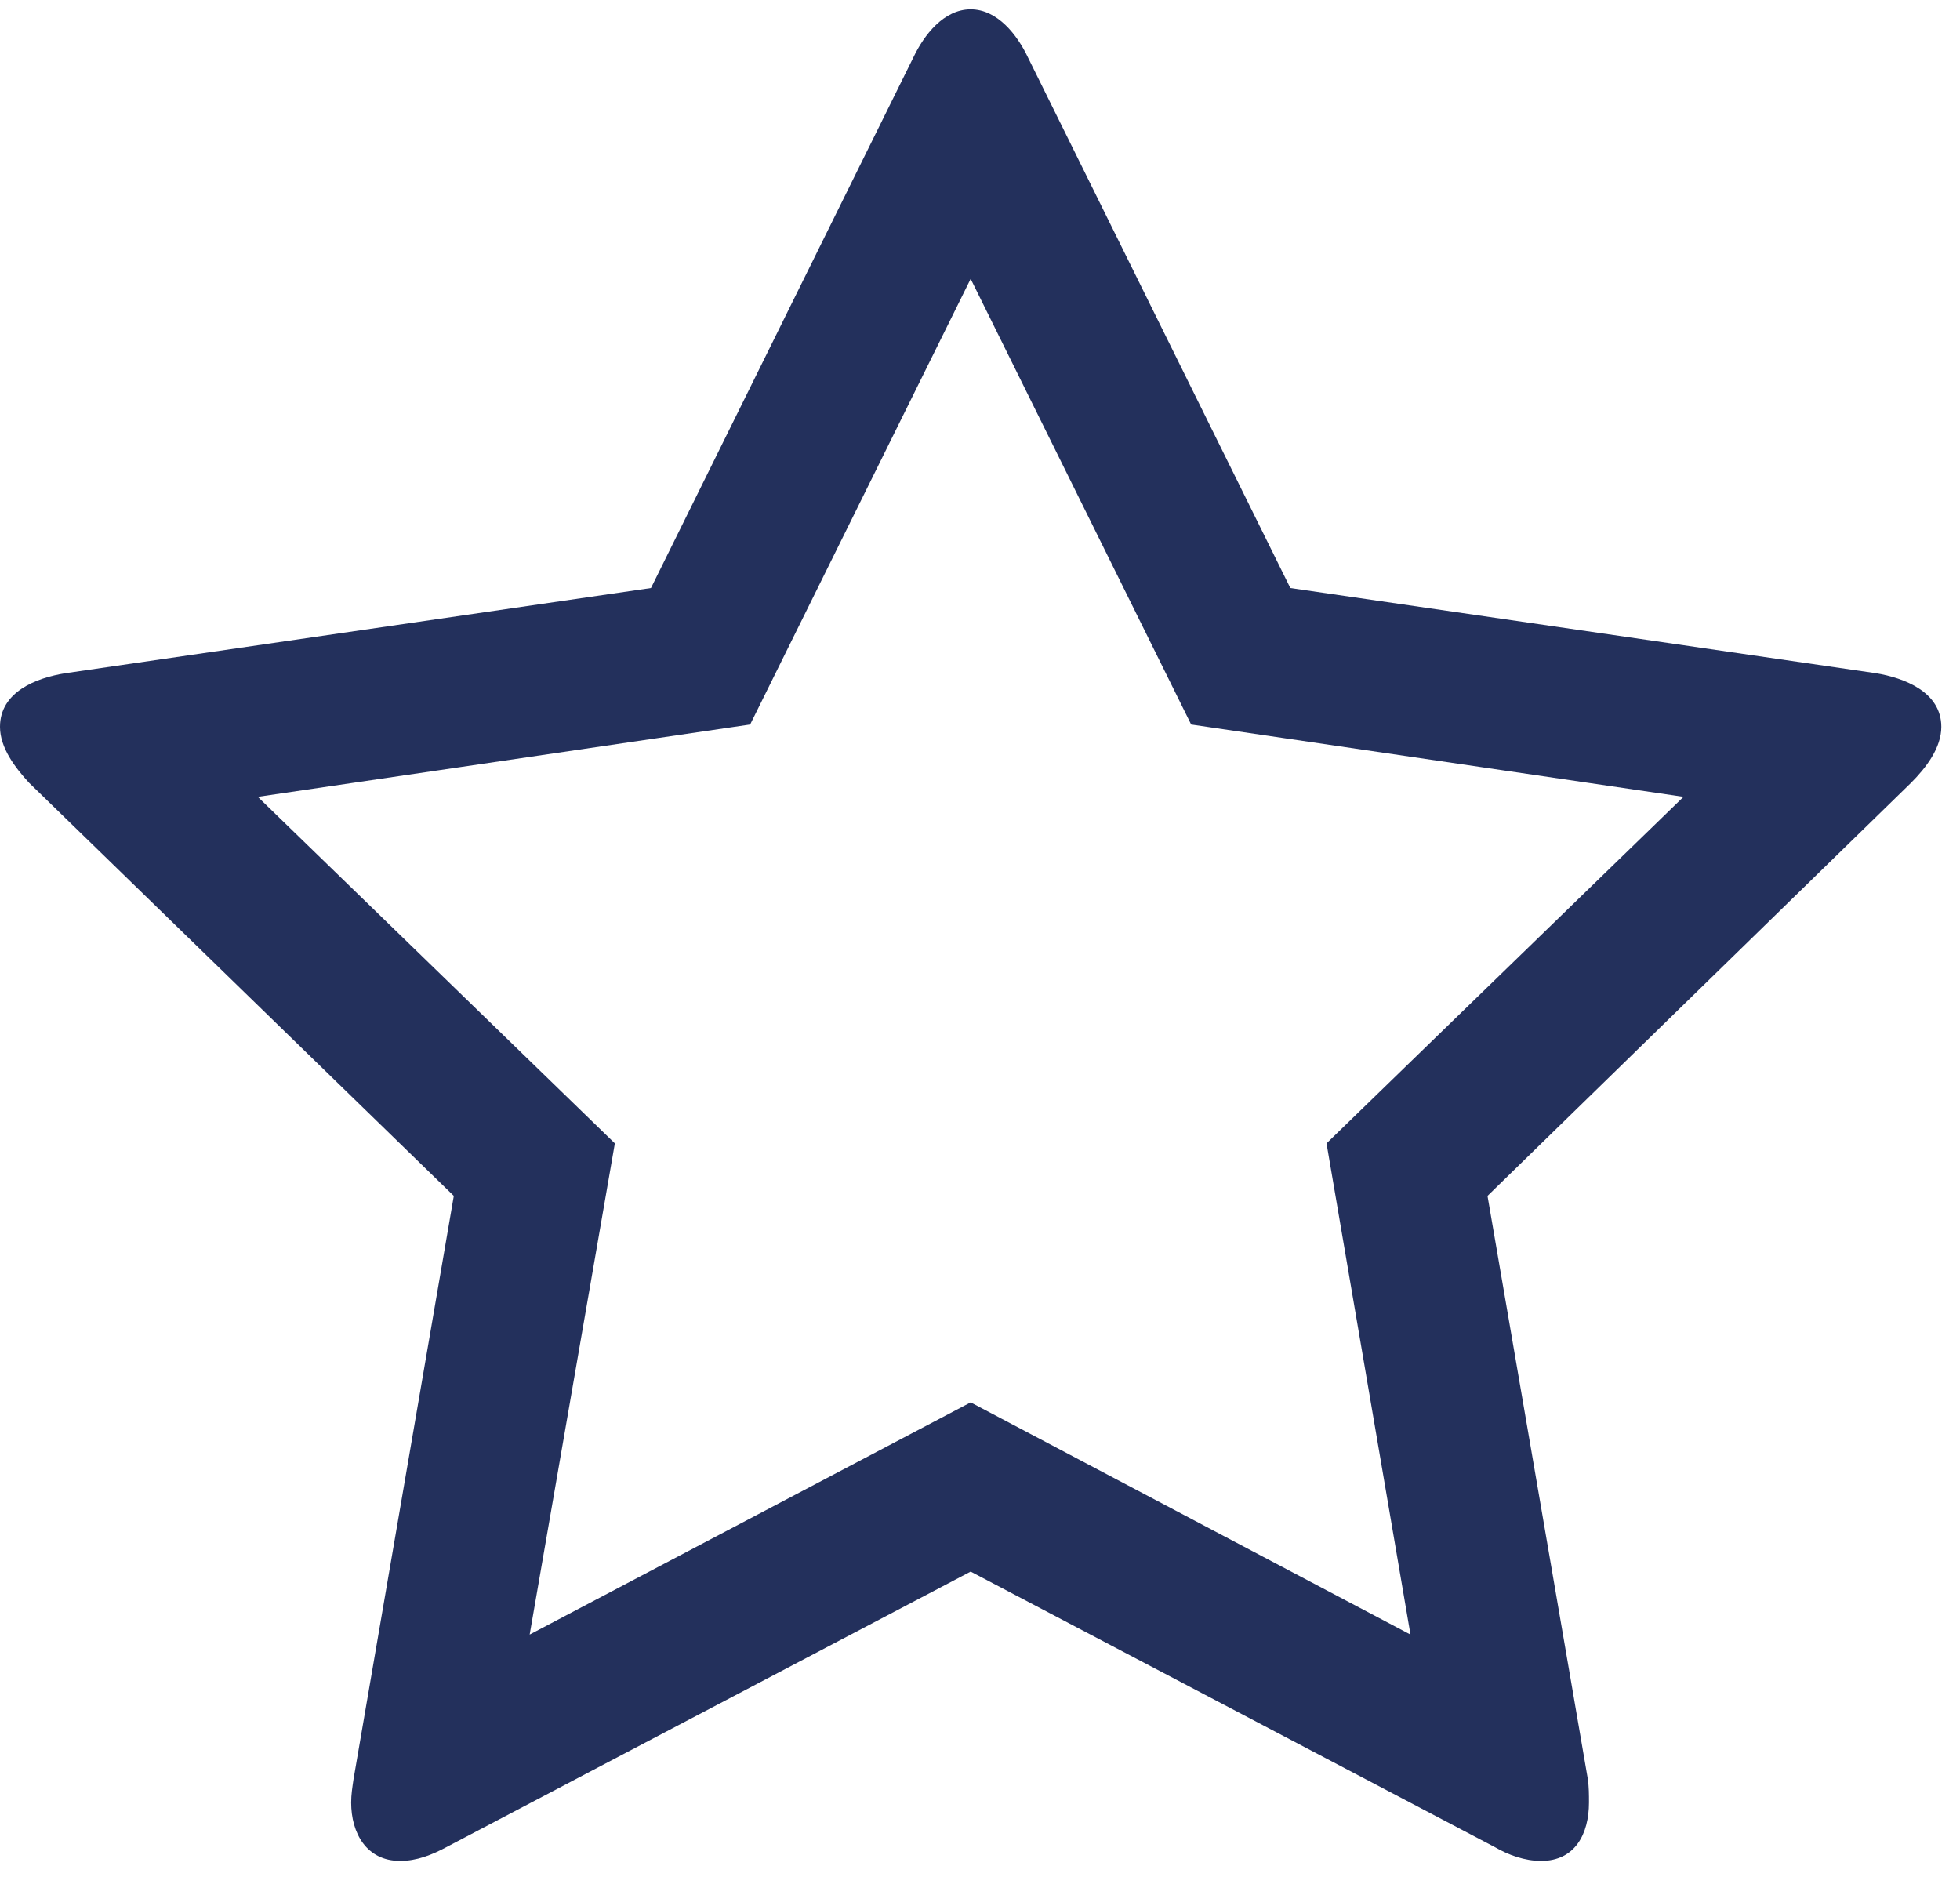
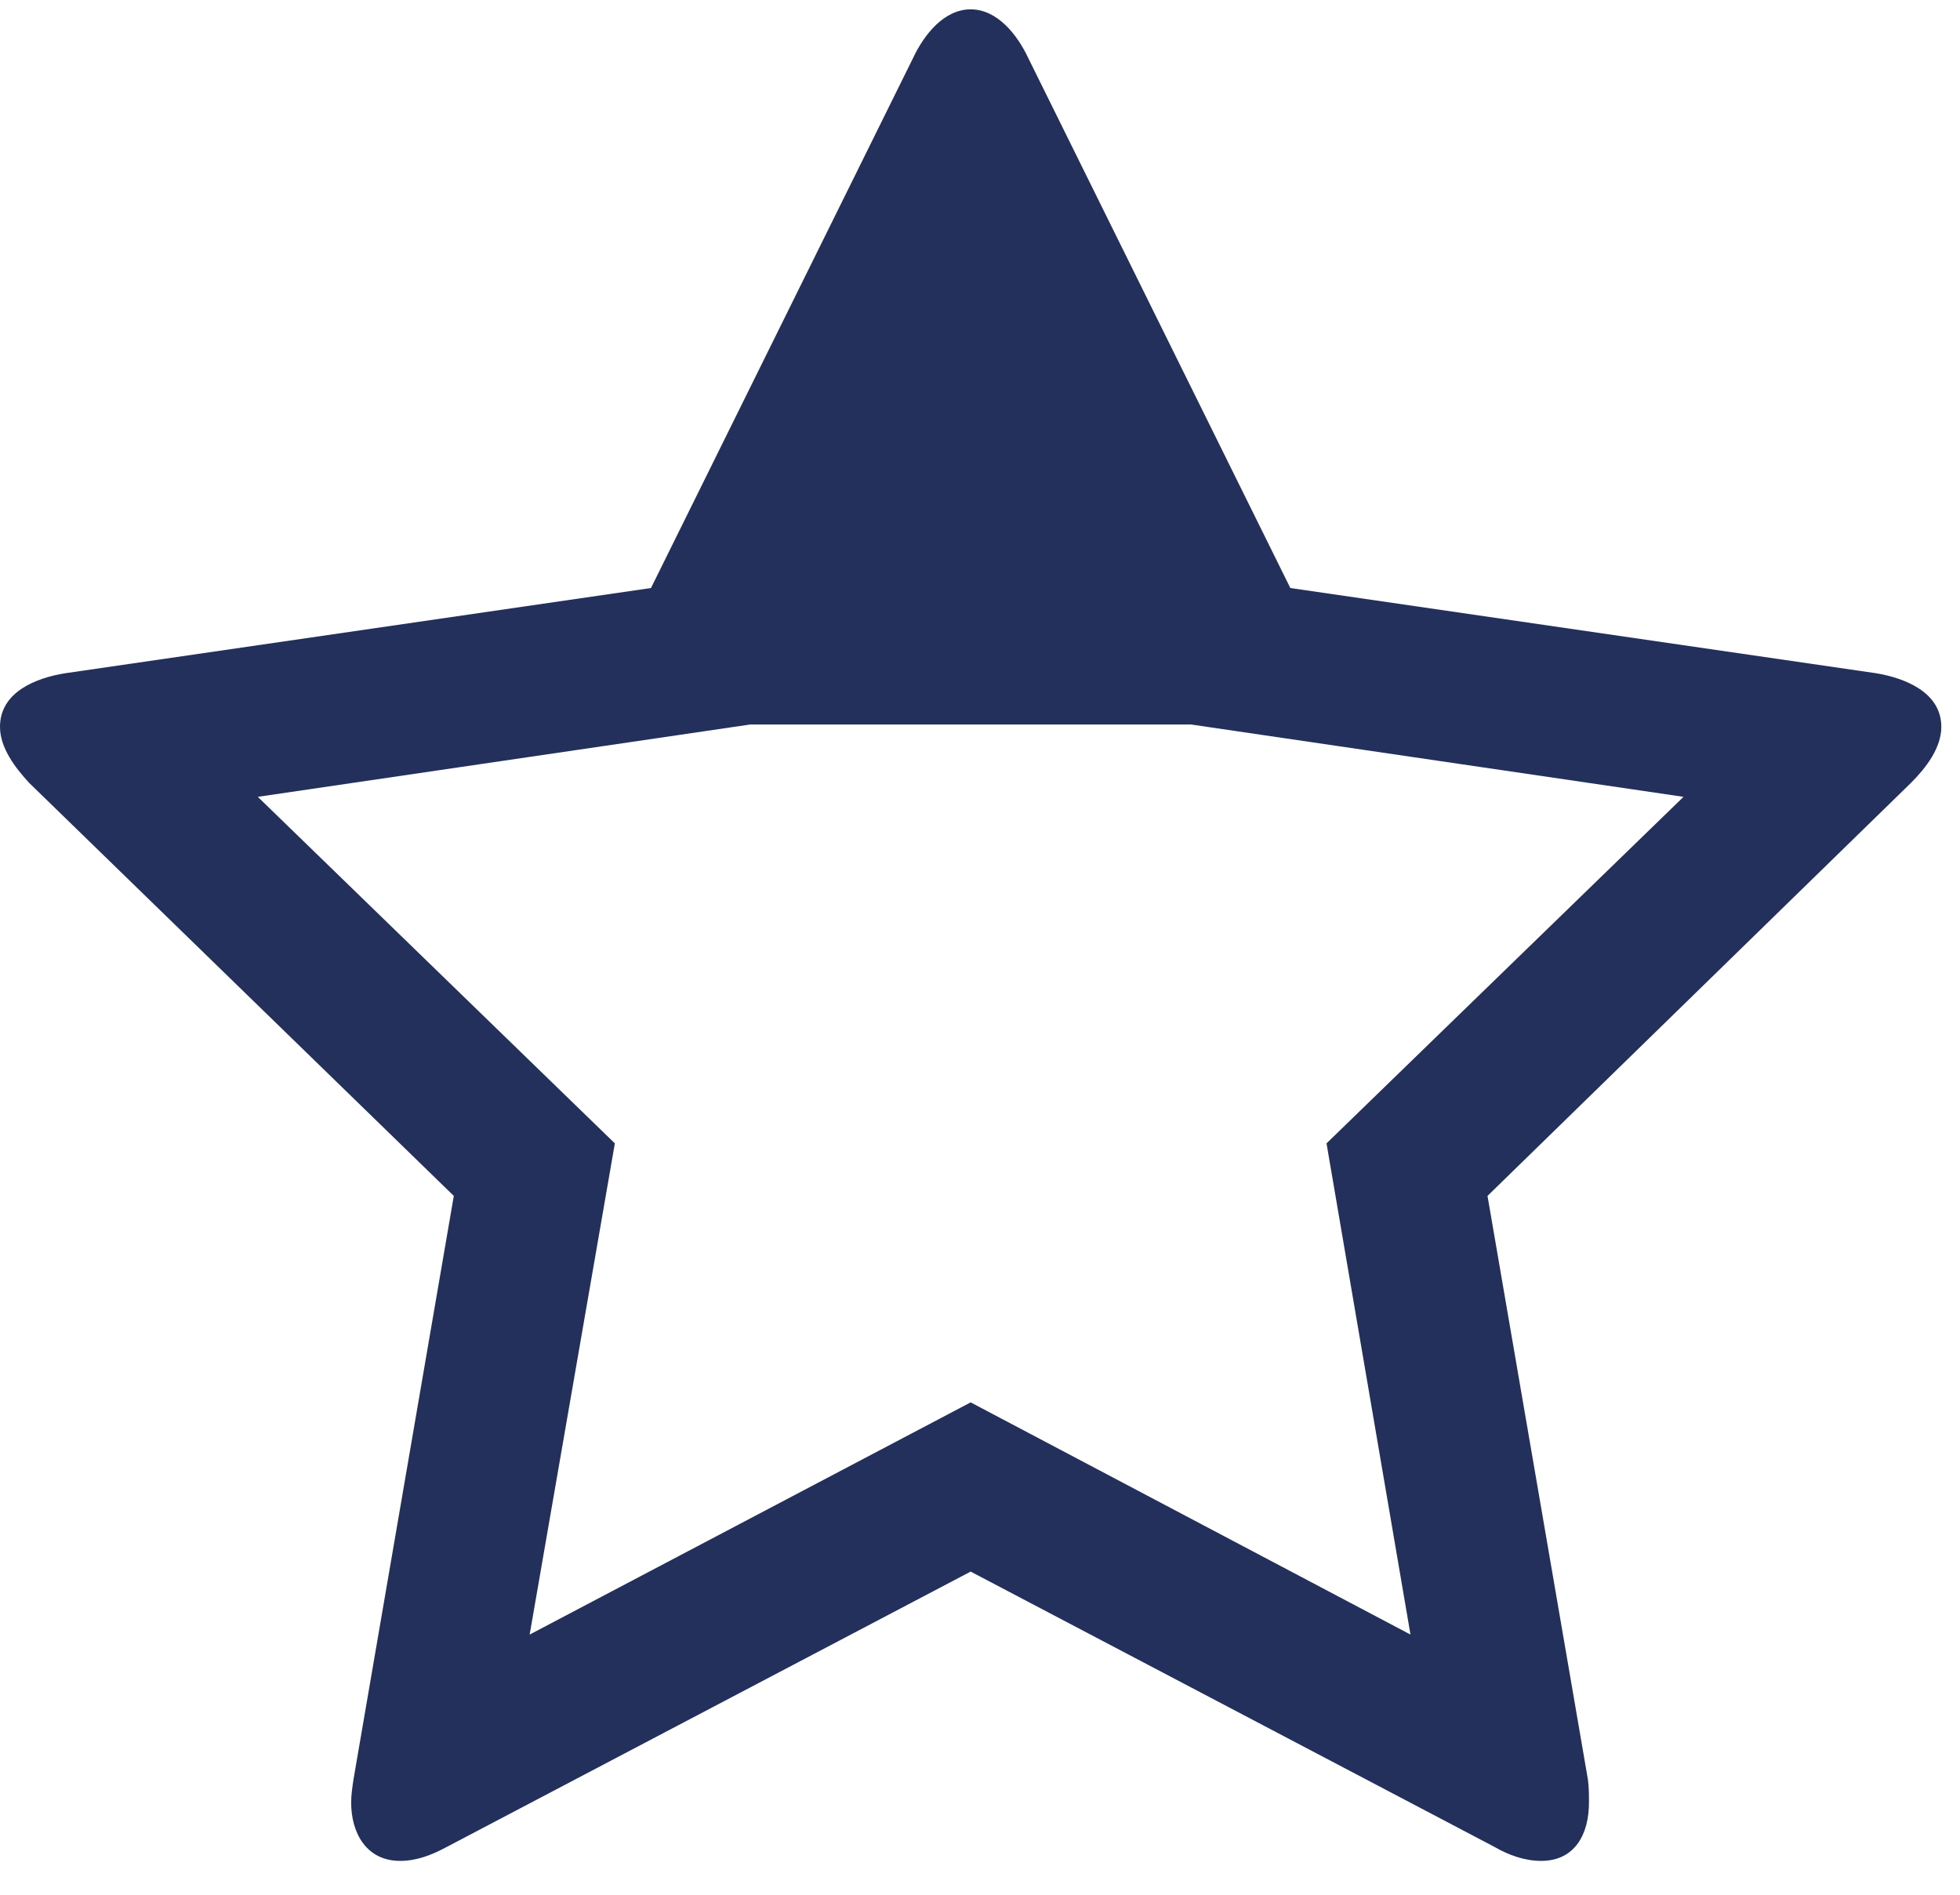
<svg xmlns="http://www.w3.org/2000/svg" width="30" height="29" viewBox="0 0 30 29" fill="none">
-   <path d="M20.304 17.5L21.589 25.018L14.857 21.464L8.107 25.018L9.411 17.5L3.946 12.196L11.482 11.089L14.857 4.268L18.232 11.089L25.768 12.196L20.304 17.5ZM29.714 11.125C29.714 10.589 29.143 10.375 28.714 10.304L19.75 9L15.732 0.875C15.571 0.536 15.268 0.143 14.857 0.143C14.446 0.143 14.143 0.536 13.982 0.875L9.964 9L1 10.304C0.554 10.375 0 10.589 0 11.125C0 11.446 0.232 11.75 0.446 11.982L6.946 18.304L5.411 27.232C5.393 27.357 5.375 27.464 5.375 27.589C5.375 28.054 5.607 28.482 6.125 28.482C6.375 28.482 6.607 28.393 6.839 28.268L14.857 24.054L22.875 28.268C23.089 28.393 23.339 28.482 23.589 28.482C24.107 28.482 24.321 28.071 24.321 27.589C24.321 27.464 24.321 27.357 24.304 27.232L22.768 18.304L29.25 11.982C29.482 11.75 29.714 11.446 29.714 11.125Z" fill="#23305C" />
+   <path d="M20.304 17.5L21.589 25.018L14.857 21.464L8.107 25.018L9.411 17.5L3.946 12.196L11.482 11.089L18.232 11.089L25.768 12.196L20.304 17.5ZM29.714 11.125C29.714 10.589 29.143 10.375 28.714 10.304L19.75 9L15.732 0.875C15.571 0.536 15.268 0.143 14.857 0.143C14.446 0.143 14.143 0.536 13.982 0.875L9.964 9L1 10.304C0.554 10.375 0 10.589 0 11.125C0 11.446 0.232 11.75 0.446 11.982L6.946 18.304L5.411 27.232C5.393 27.357 5.375 27.464 5.375 27.589C5.375 28.054 5.607 28.482 6.125 28.482C6.375 28.482 6.607 28.393 6.839 28.268L14.857 24.054L22.875 28.268C23.089 28.393 23.339 28.482 23.589 28.482C24.107 28.482 24.321 28.071 24.321 27.589C24.321 27.464 24.321 27.357 24.304 27.232L22.768 18.304L29.25 11.982C29.482 11.75 29.714 11.446 29.714 11.125Z" fill="#23305C" />
</svg>